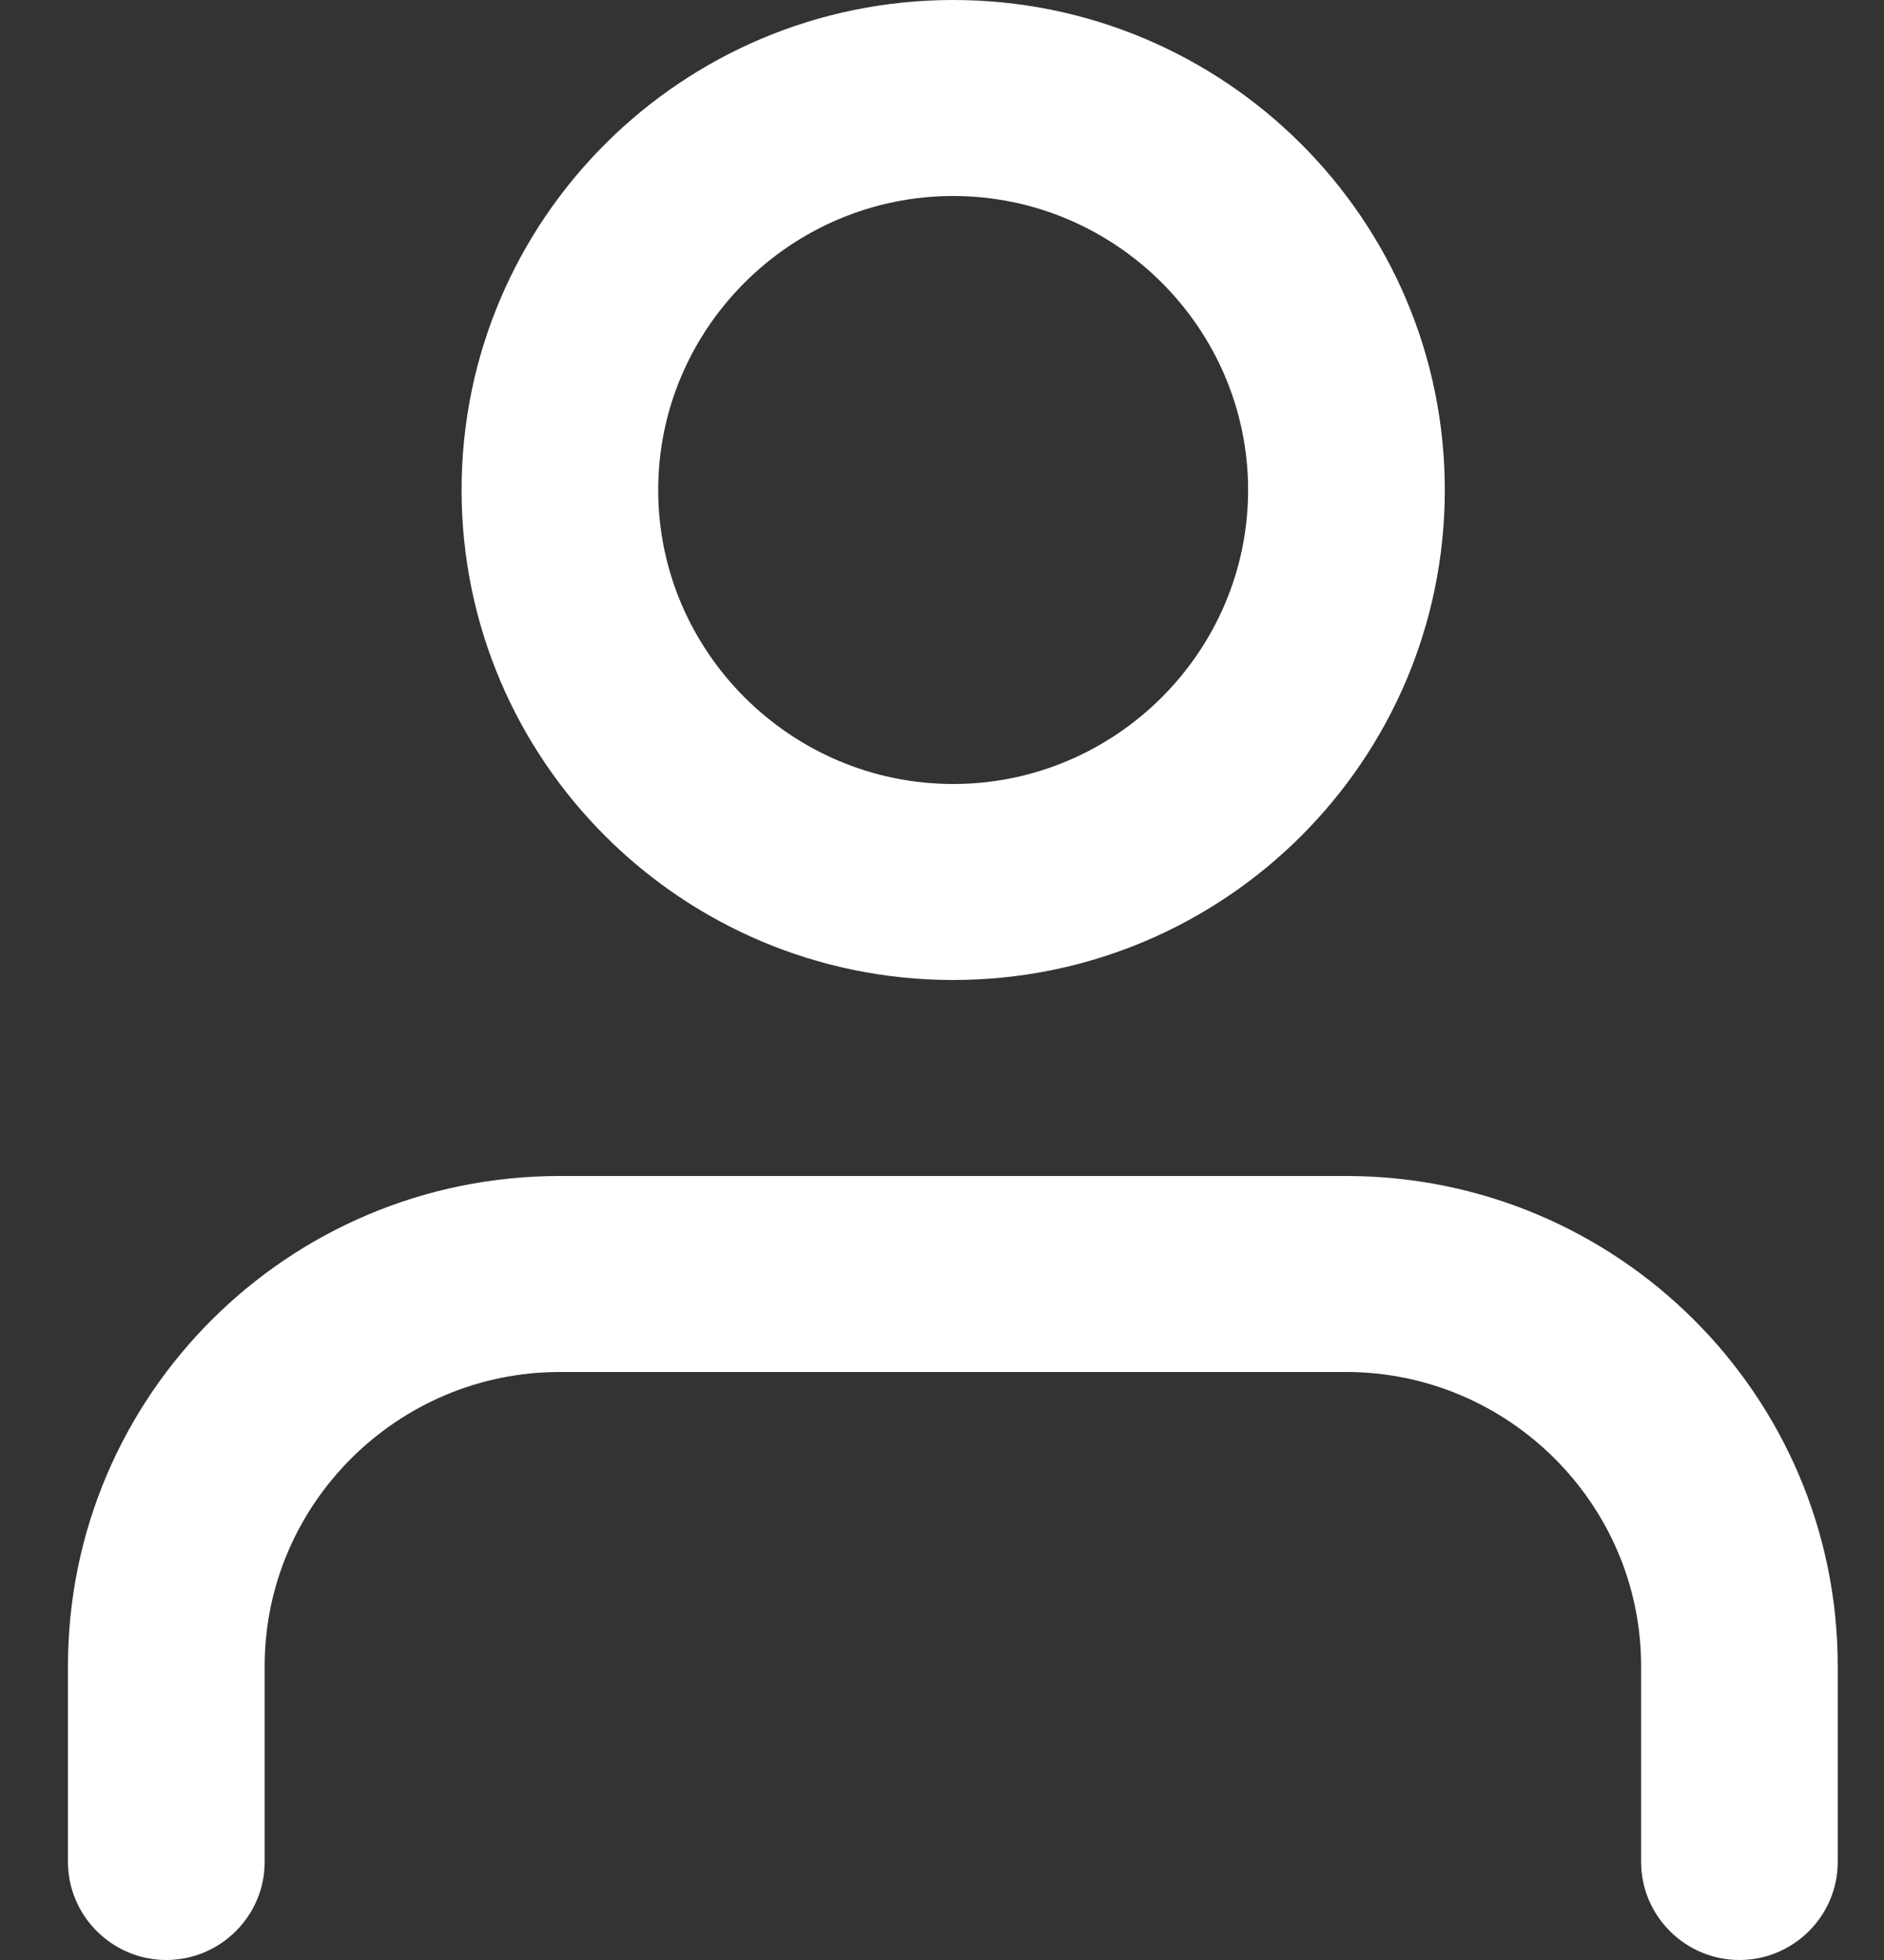
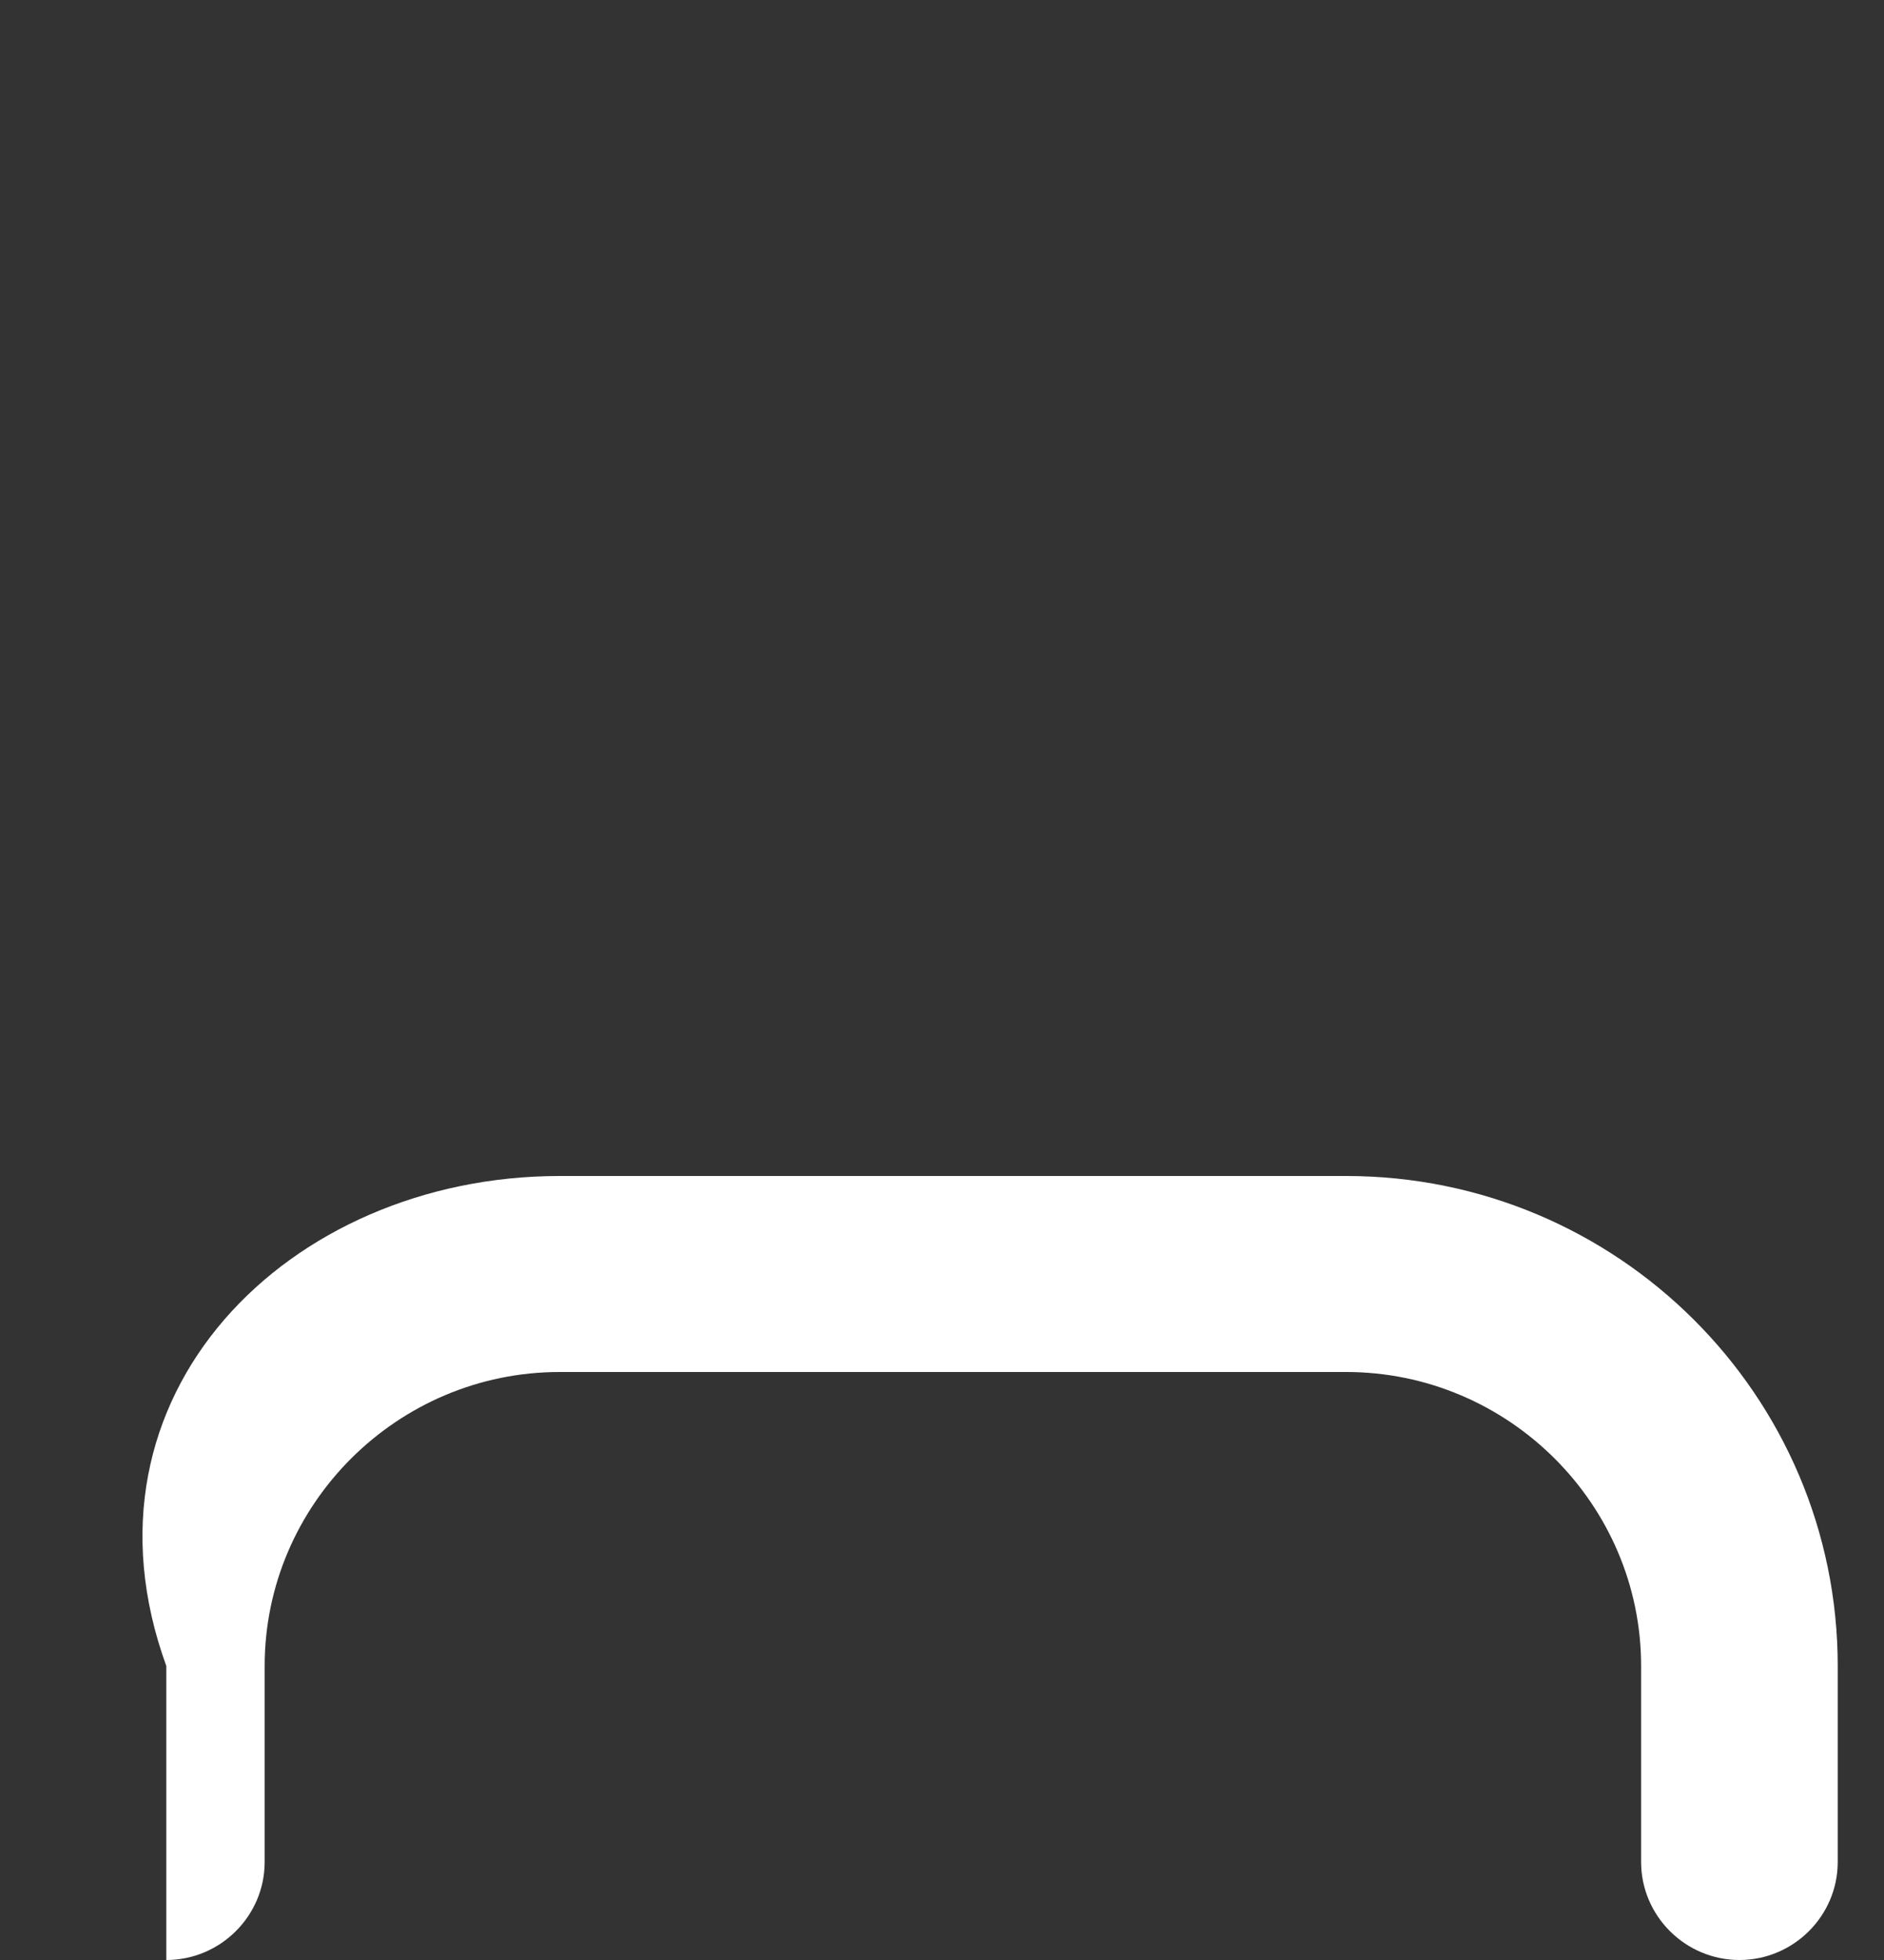
<svg xmlns="http://www.w3.org/2000/svg" width="25" height="26" viewBox="0 0 25 26" fill="none">
  <rect x="0" y="0" width="25" height="26" fill="#333333" stroke="none" />
-   <path d="M23.082 26C22.364 26 21.777 25.415 21.777 24.7V22.1C21.777 19.955 20.016 18.2 17.863 18.2H7.426C5.273 18.2 3.512 19.955 3.512 22.1V24.7C3.512 25.415 2.925 26 2.207 26C1.489 26 0.902 25.415 0.902 24.7V22.1C0.902 18.512 3.825 15.6 7.426 15.6H17.863C21.464 15.6 24.386 18.512 24.386 22.1V24.7C24.386 25.415 23.799 26 23.082 26Z" fill="white" />
-   <path d="M12.648 13C9.047 13 6.125 10.088 6.125 6.5C6.125 2.912 9.047 0 12.648 0C16.249 0 19.172 2.912 19.172 6.5C19.172 10.088 16.249 13 12.648 13ZM12.648 2.6C10.496 2.6 8.734 4.355 8.734 6.5C8.734 8.645 10.496 10.4 12.648 10.4C14.801 10.4 16.562 8.645 16.562 6.5C16.562 4.355 14.801 2.6 12.648 2.6Z" fill="white" />
+   <path d="M23.082 26C22.364 26 21.777 25.415 21.777 24.7V22.1C21.777 19.955 20.016 18.2 17.863 18.2H7.426C5.273 18.2 3.512 19.955 3.512 22.1V24.7C3.512 25.415 2.925 26 2.207 26V22.1C0.902 18.512 3.825 15.6 7.426 15.6H17.863C21.464 15.6 24.386 18.512 24.386 22.1V24.7C24.386 25.415 23.799 26 23.082 26Z" fill="white" />
</svg>